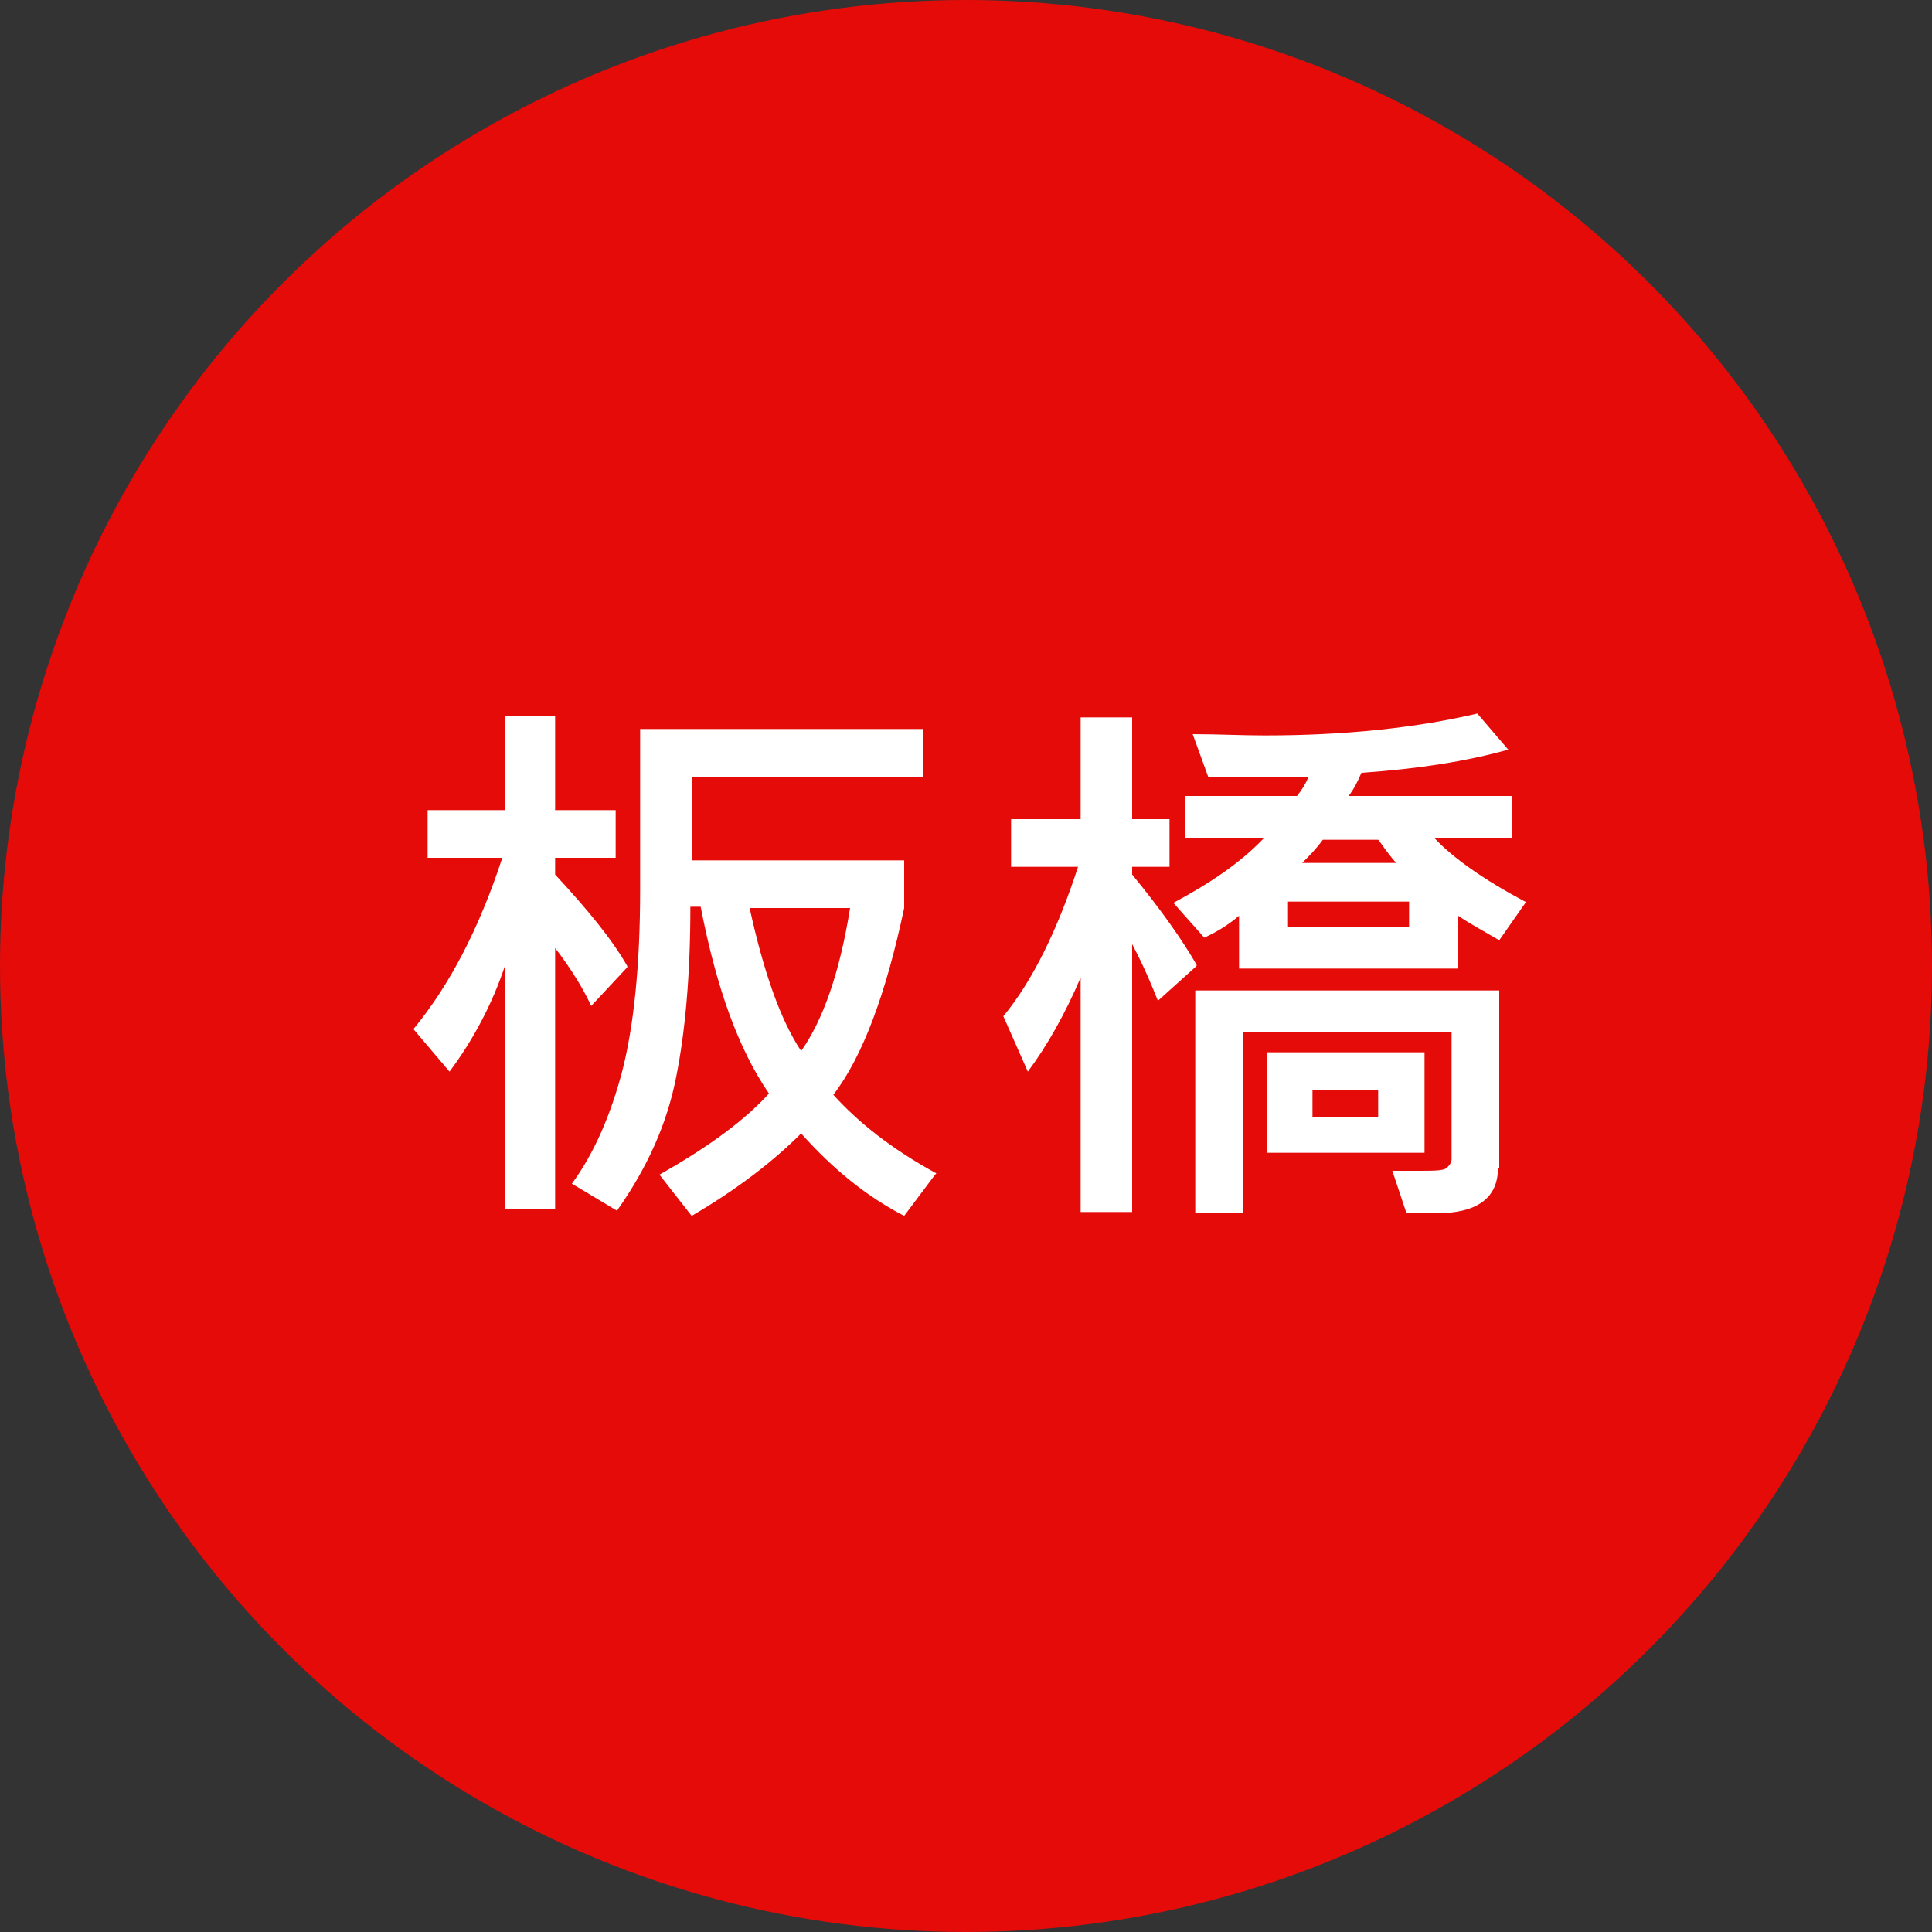
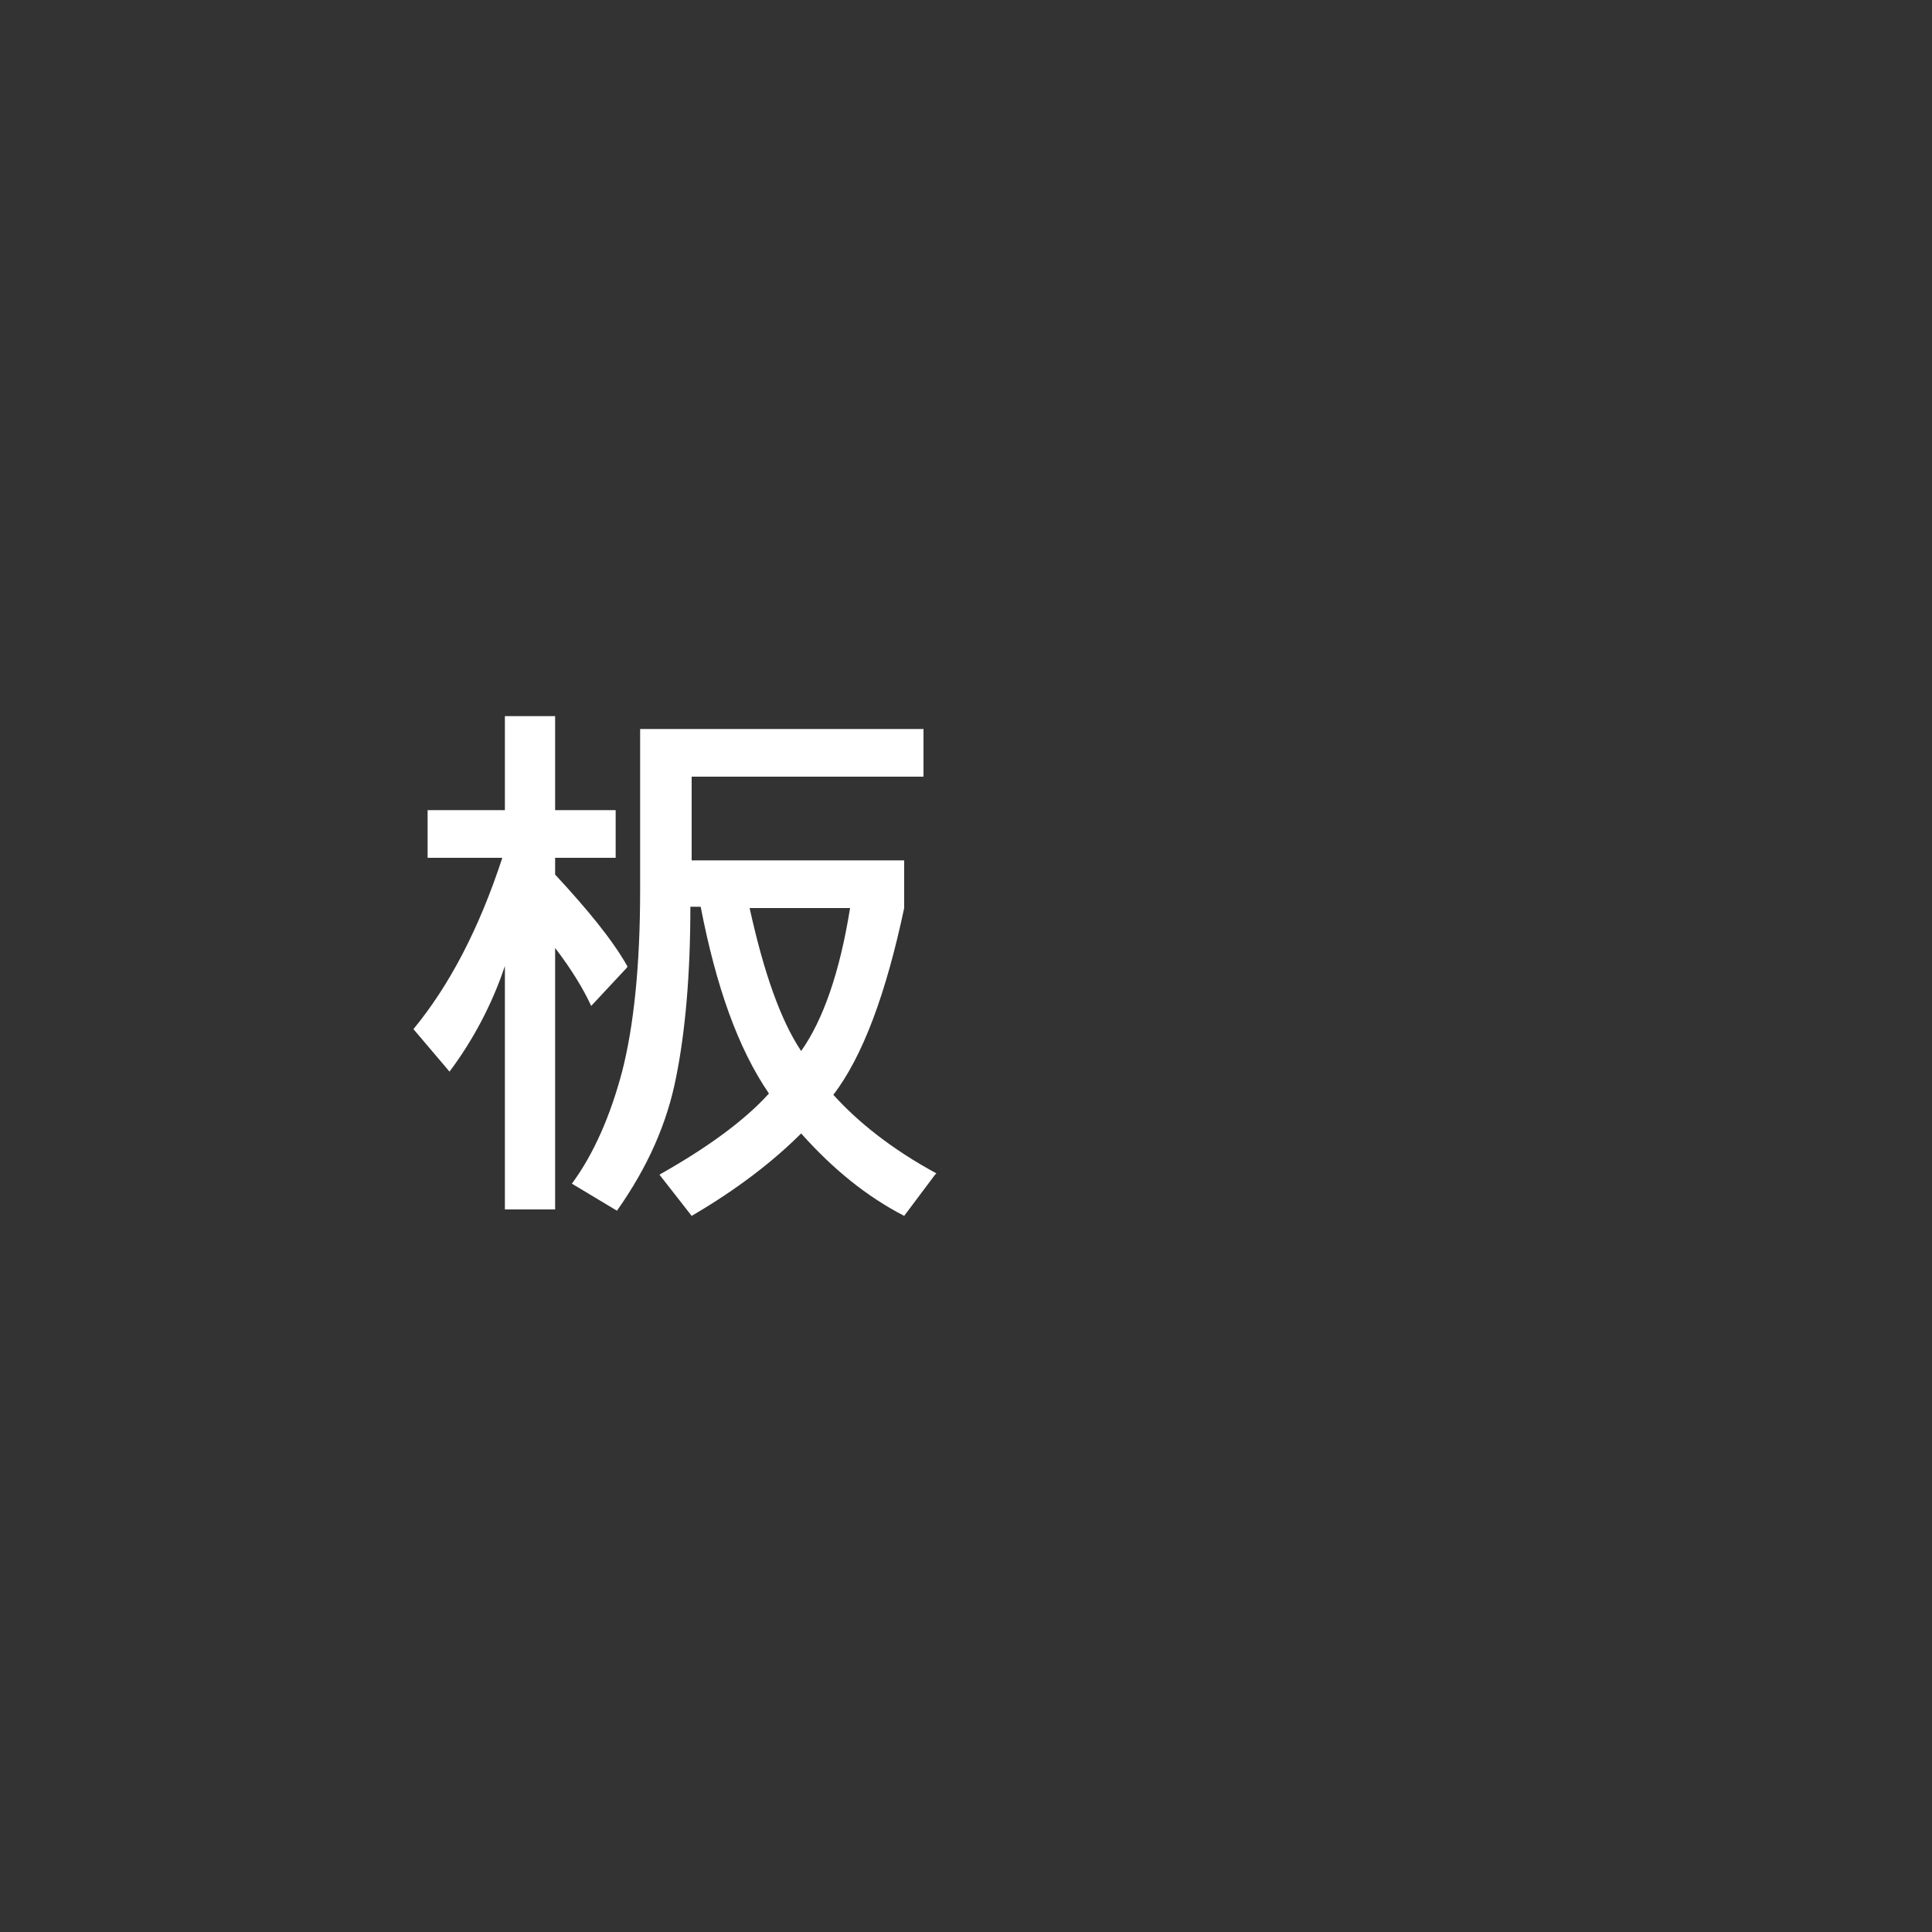
<svg xmlns="http://www.w3.org/2000/svg" id="_圖層_1" version="1.1" viewBox="0 0 150 150">
  <rect x="0" y="0" width="150" height="150" fill="#333333" stroke="none" />
  <defs>
    <style>
      .st0 {
        isolation: isolate;
      }

      .st1 {
        fill: #e50b09;
      }

      .st2 {
        fill: #fff;
      }
    </style>
  </defs>
-   <circle class="st1" cx="75" cy="75" r="75" />
  <g class="st0">
    <g class="st0">
      <path class="st2" d="M48.7,75.1l-2.8,3c-.6-1.3-1.5-2.8-2.8-4.5v20.3h-3.9v-18.9c-1,3-2.5,5.8-4.3,8.2l-2.8-3.3c2.8-3.4,5.1-7.8,6.9-13.3h-5.8v-3.7h6v-7.3h3.9v7.3h4.7v3.7h-4.7v1.3c2.5,2.7,4.4,5,5.6,7.1ZM72.6,91.2l-2.4,3.2c-2.9-1.5-5.5-3.6-8-6.4-2.1,2.1-4.9,4.3-8.5,6.4l-2.5-3.2c3.9-2.2,6.7-4.3,8.5-6.3-2.4-3.5-4.1-8.3-5.3-14.5h-.8c0,5.3-.4,9.7-1.1,13.2-.7,3.6-2.2,7-4.6,10.4l-3.5-2.1c1.7-2.3,3-5.3,3.9-8.7.9-3.5,1.4-8.2,1.4-14.1v-12.5h22v3.7h-18v6.5h16.5v3.7c-1.4,6.6-3.2,11.5-5.5,14.5,1.9,2.1,4.5,4.2,8,6.1ZM66,70.5h-7.8c1.1,5,2.4,8.7,4,11.1,1.7-2.4,3-6.1,3.8-11.1Z" />
-       <path class="st2" d="M92.9,75l-3,2.7c-.4-1-1-2.5-2-4.4v20.8h-4v-18.2c-1.2,2.8-2.6,5.3-4.1,7.3l-1.9-4.3c2.3-2.8,4.2-6.7,5.8-11.6h-5.2v-3.7h5.4v-7.9h4v7.9h2.9v3.7h-2.9v.6c2.3,2.8,3.9,5.1,5,7ZM118.5,70l-2.1,3c-1.2-.7-2.3-1.3-3.2-1.9v4.1h-17v-4.1c-.7.6-1.6,1.2-2.7,1.7l-2.4-2.7c2.8-1.5,5.2-3.1,7-5h-6.1v-3.3h8.7c.4-.5.7-1,.9-1.5-.7,0-1.7,0-2.9,0-1.9,0-3.5,0-4.9,0l-1.2-3.3c1.9,0,3.8.1,5.6.1,6.3,0,11.8-.6,16.5-1.7l2.4,2.8c-3.2.9-7,1.5-11.4,1.8-.3.7-.6,1.3-1,1.8h12.7v3.3h-6c1.4,1.5,3.8,3.2,7,4.9ZM116.3,90.7c0,2.3-1.6,3.5-4.8,3.5s-1.4,0-2.3,0l-1.1-3.3c.6,0,1.2,0,1.9,0,1.3,0,2,0,2.3-.2.2-.2.4-.4.4-.7v-9.9h-16.2v14.1h-3.7v-17.3h23.6v13.8ZM110.6,89.5h-12.2v-7.8h12.2v7.8ZM109.4,72v-2h-9.4v2h9.4ZM108.4,67c-.8-.9-1.2-1.6-1.4-1.8h-4.3c-.5.7-1.1,1.3-1.6,1.8h7.3ZM107,86.7v-2.1h-5.1v2.1h5.1Z" />
    </g>
  </g>
</svg>